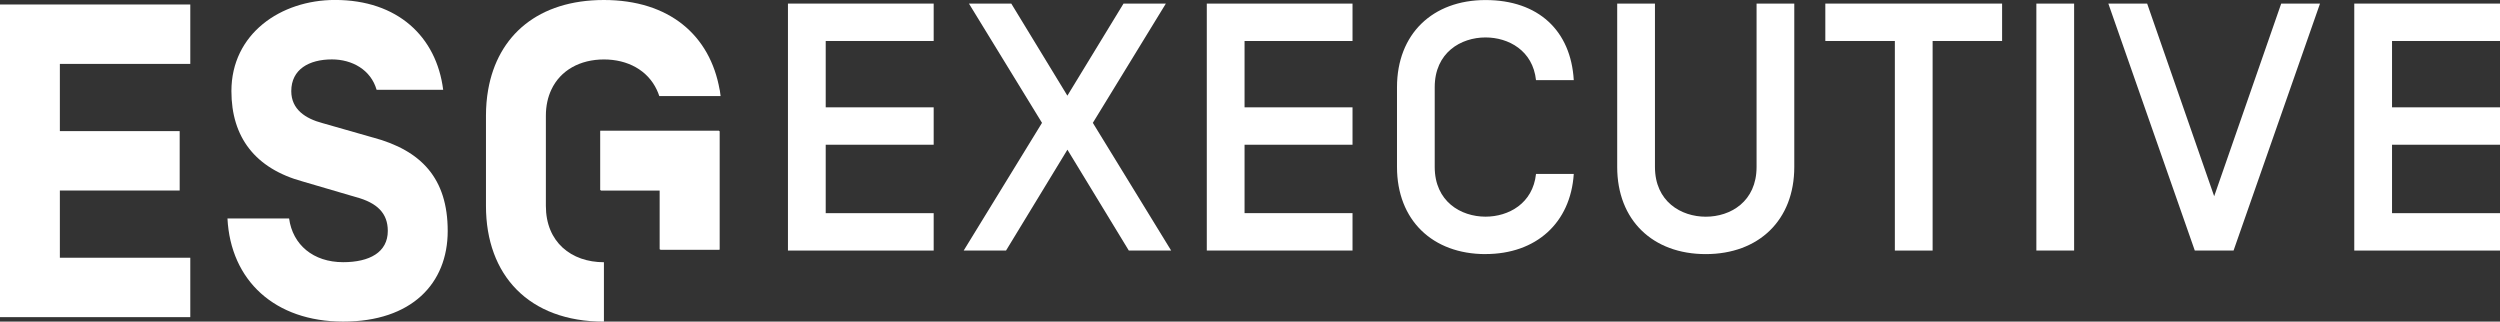
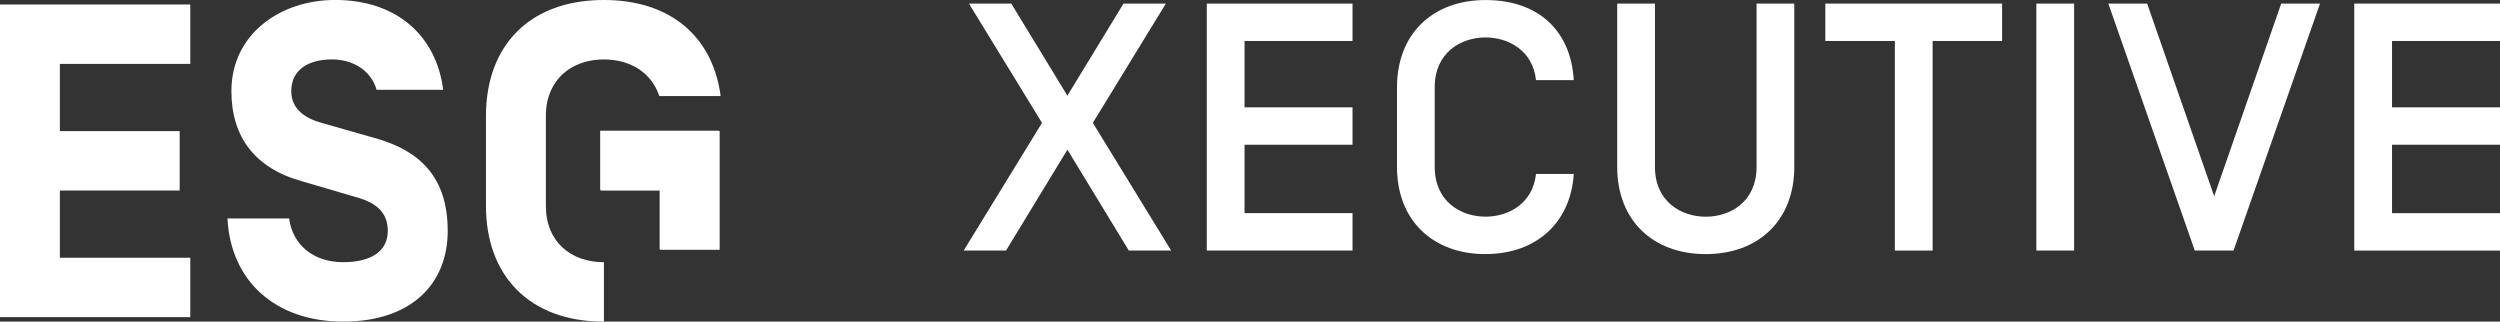
<svg xmlns="http://www.w3.org/2000/svg" id="Calque_2" viewBox="0 0 550.86 70.87">
  <rect x="0" y="0" width="550.86" height="70.87" fill="#333333" stroke="none" />
  <g id="Calque_1-2">
    <g>
      <polygon points="0 69.88 41.93 69.88 41.93 56.79 13.19 56.79 13.19 41.98 39.59 41.98 39.59 28.89 13.19 28.89 13.19 14.08 41.93 14.08 41.93 .99 0 .99 0 69.88" style="fill:#fff;" />
      <path d="M82.17,30.3l-11.1-3.17c-3.74-.99-6.89-3.01-6.89-7.05,0-4.82,3.94-6.99,8.96-6.99,4.43,0,8.56,2.26,9.84,6.69h14.67c-1.48-11.71-10.04-19.79-23.82-19.79-12.01,0-22.84,7.48-22.84,20.08,0,10.14,5.22,17.07,15.75,19.93l11.62,3.41c4.82,1.28,7.09,3.63,7.09,7.47,0,4.72-4.04,6.89-9.84,6.89-6.59,0-11.12-3.84-11.91-9.64h-13.58c.69,13.68,10.43,22.73,25.5,22.73s23.03-8.37,23.03-19.97-5.83-17.74-16.46-20.59" style="fill:#fff;" />
      <polygon points="145.48 28.89 132.38 28.89 132.38 41.98 145.48 41.98 145.48 55.02 158.57 55.02 158.57 41.98 158.57 41.93 158.57 28.89 145.48 28.89" style="fill:#fff;" />
      <path d="M158.57,19.79h0c-2.11-12.02-11.1-19.79-25.51-19.79s-23.39,7.74-25.5,19.79c-.32,1.81-.48,3.72-.48,5.71v19.88c0,15.25,9.45,25.49,25.99,25.49v-13.09c-7.19,0-12.79-4.43-12.79-12.4V25.5c0-2.18,.43-4.08,1.19-5.71,2.01-4.34,6.39-6.69,11.61-6.69s9.61,2.37,11.64,6.69h0c.21,.44,.39,.9,.55,1.38h13.51c-.06-.46-.11-.92-.19-1.38Z" style="fill:#fff;" />
      <g>
-         <path d="M181.94,23.65h23.79v8.24h-23.79v15.08h23.79v8.24h-32.11V.79h32.11V9.03h-23.79v14.62Z" style="fill:#fff;" />
        <path d="M235.2,32.98l-13.53,22.23h-9.33l17.26-28.14L213.5,.79h9.33l12.36,20.29L247.56,.79h9.33l-16.09,26.28,17.26,28.14h-9.33l-13.53-22.23Z" style="fill:#fff;" />
        <path d="M274.23,23.65h23.79v8.24h-23.79v15.08h23.79v8.24h-32.11V.79h32.11V9.03h-23.79v14.62Z" style="fill:#fff;" />
        <path d="M327.33,55.99c-11.66,0-19.51-7.46-19.51-19.2V19.22C307.82,7.48,315.67,.01,327.33,.01s18.81,6.76,19.44,17.65h-8.32c-.7-6.53-6.06-9.41-11.12-9.41-5.44,0-11.2,3.34-11.2,10.96v17.57c0,7.62,5.75,10.96,11.2,10.96,5.05,0,10.42-2.88,11.12-9.41h8.32c-.7,10.81-8.32,17.65-19.44,17.65Z" style="fill:#fff;" />
        <path d="M387.04,.79h8.32V36.79c0,11.74-7.85,19.2-19.51,19.2s-19.51-7.46-19.51-19.2V.79h8.32V36.79c0,7.62,5.75,10.96,11.2,10.96s11.19-3.34,11.19-10.96V.79Z" style="fill:#fff;" />
        <path d="M425.84,9.03V55.21h-8.32V9.03h-15.32V.79h38.95V9.03h-15.32Z" style="fill:#fff;" />
-         <path d="M457.02,55.21h-8.32V.79h8.32V55.21Z" style="fill:#fff;" />
+         <path d="M457.02,55.21h-8.32V.79h8.32Z" style="fill:#fff;" />
        <path d="M492.16,55.21h-8.55L464.56,.79h8.55l14.77,42.45L502.65,.79h8.55l-19.05,54.42Z" style="fill:#fff;" />
        <path d="M527.07,23.65h23.79v8.24h-23.79v15.08h23.79v8.24h-32.11V.79h32.11V9.03h-23.79v14.62Z" style="fill:#fff;" />
      </g>
      <polygon points="132.26 28.8 132.26 41.89 145.35 41.89 145.35 54.94 158.44 54.94 158.44 28.8 132.26 28.8" style="fill:#fff;" />
    </g>
  </g>
</svg>